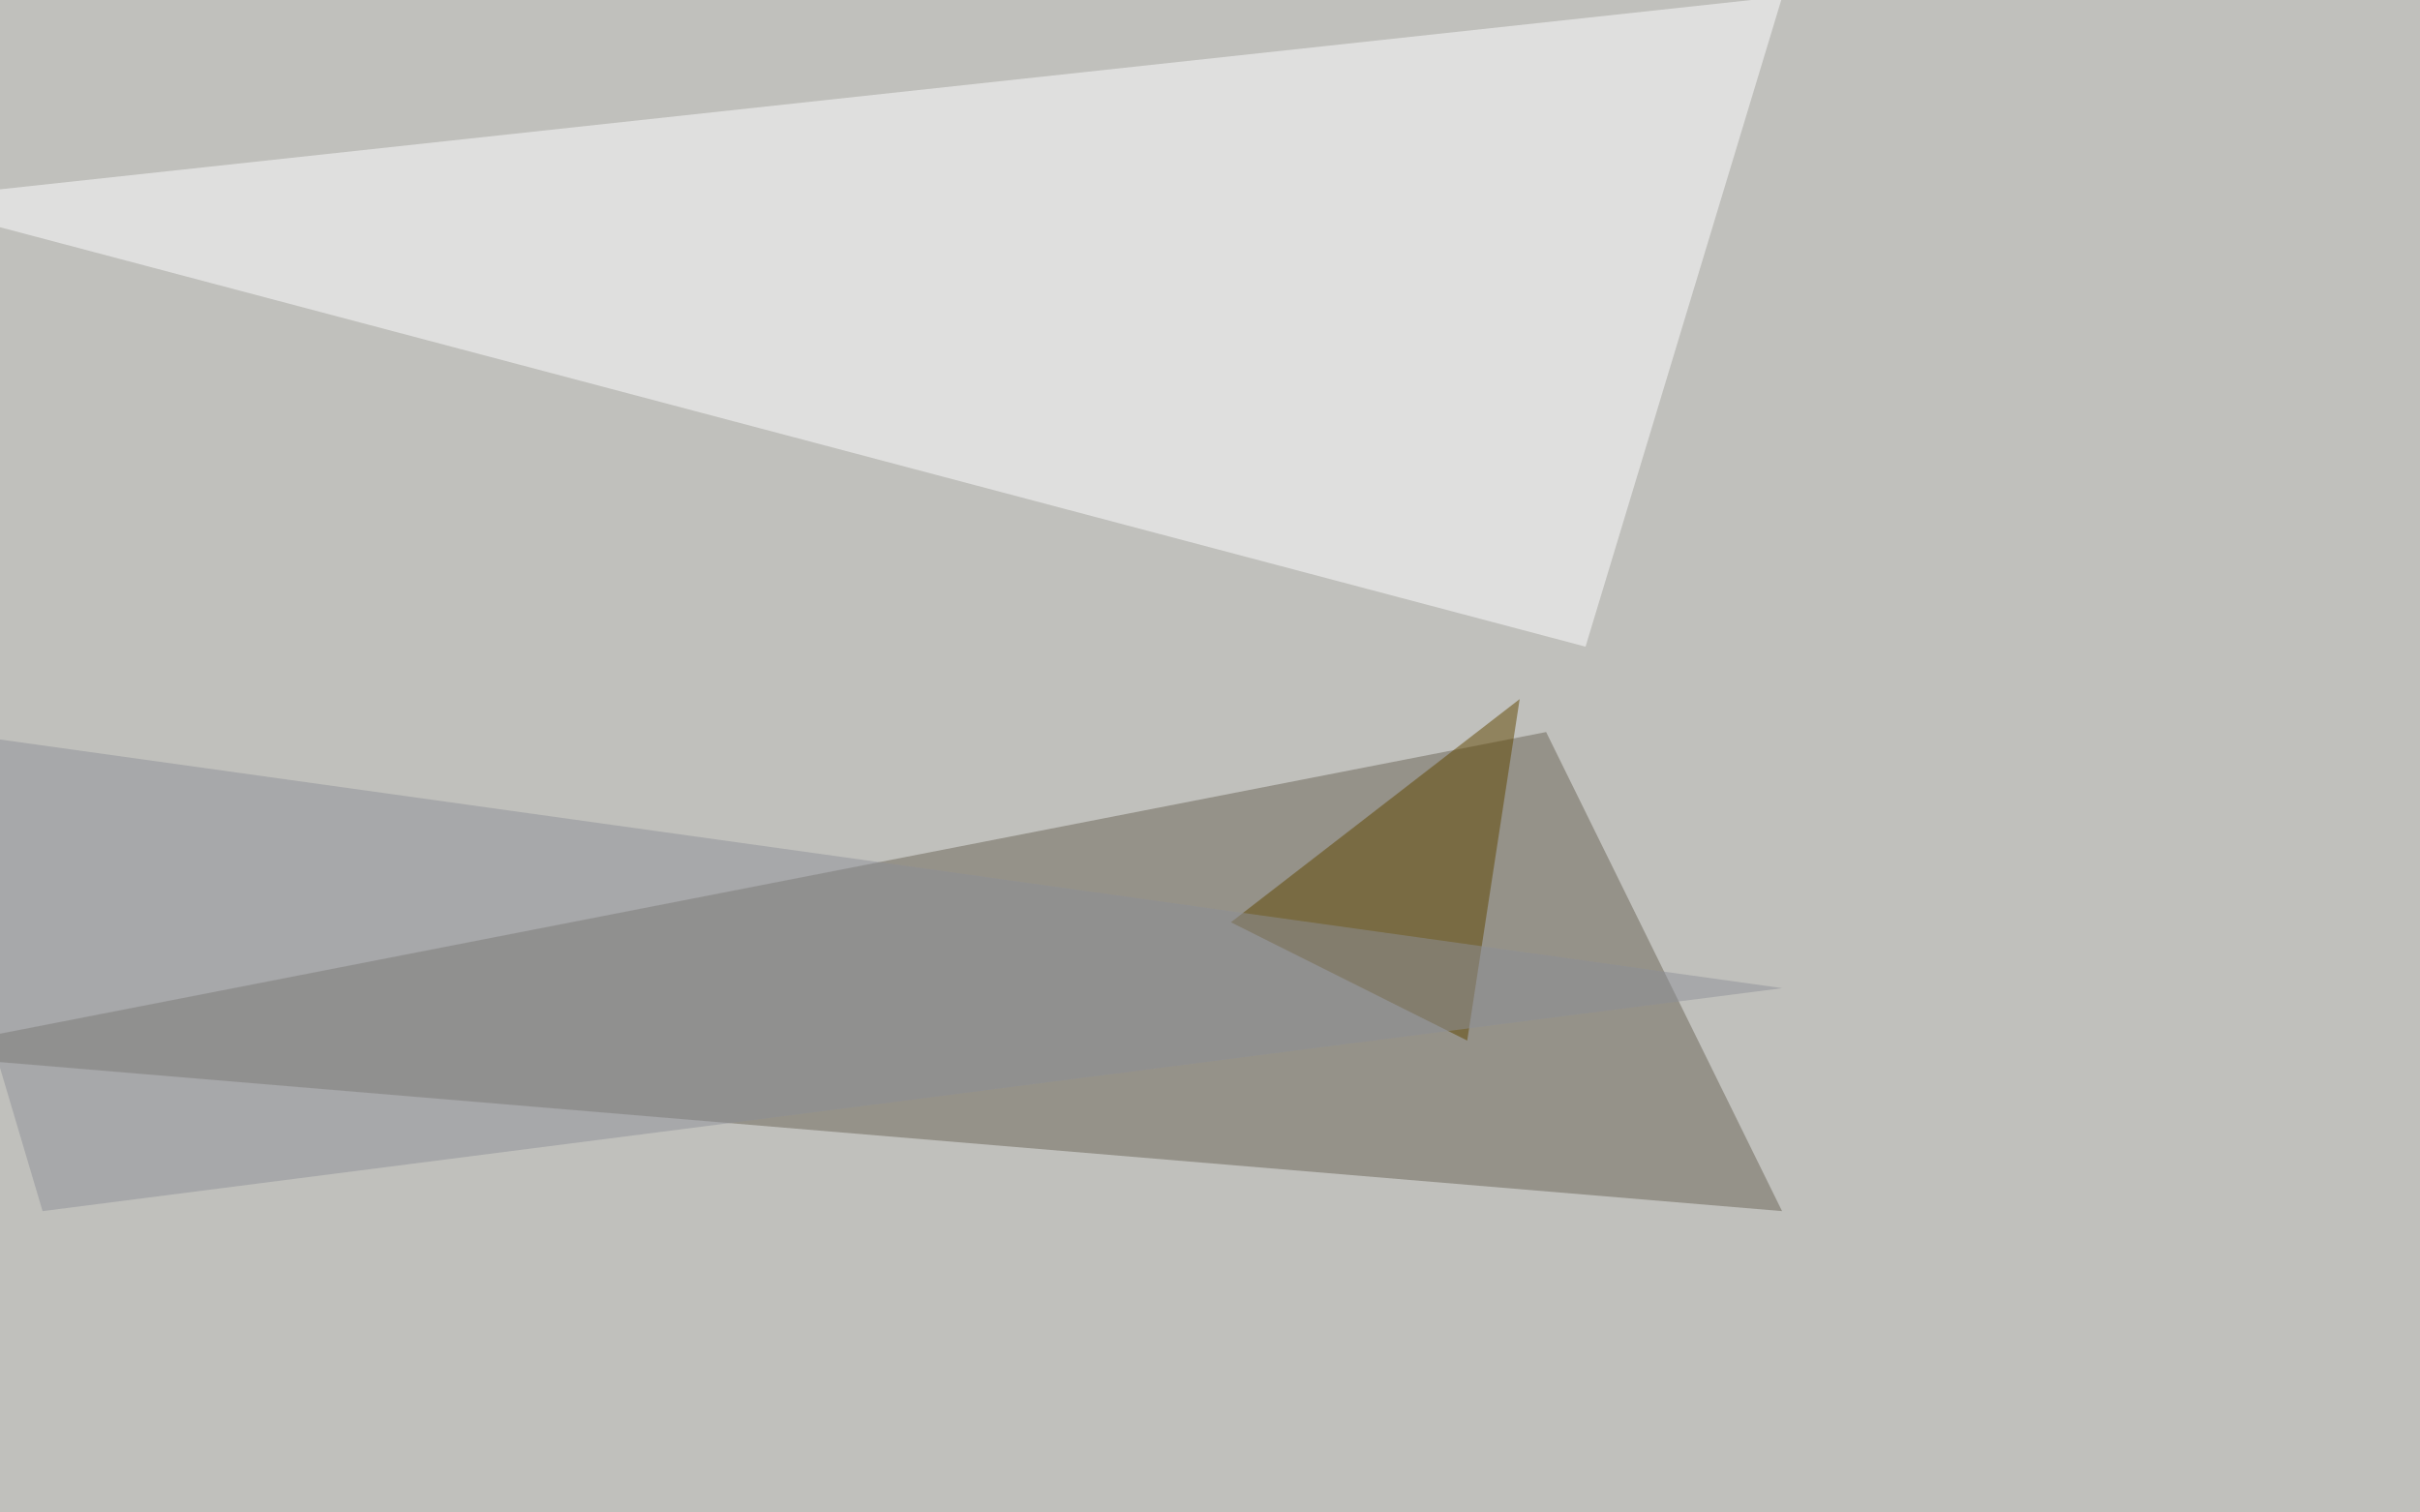
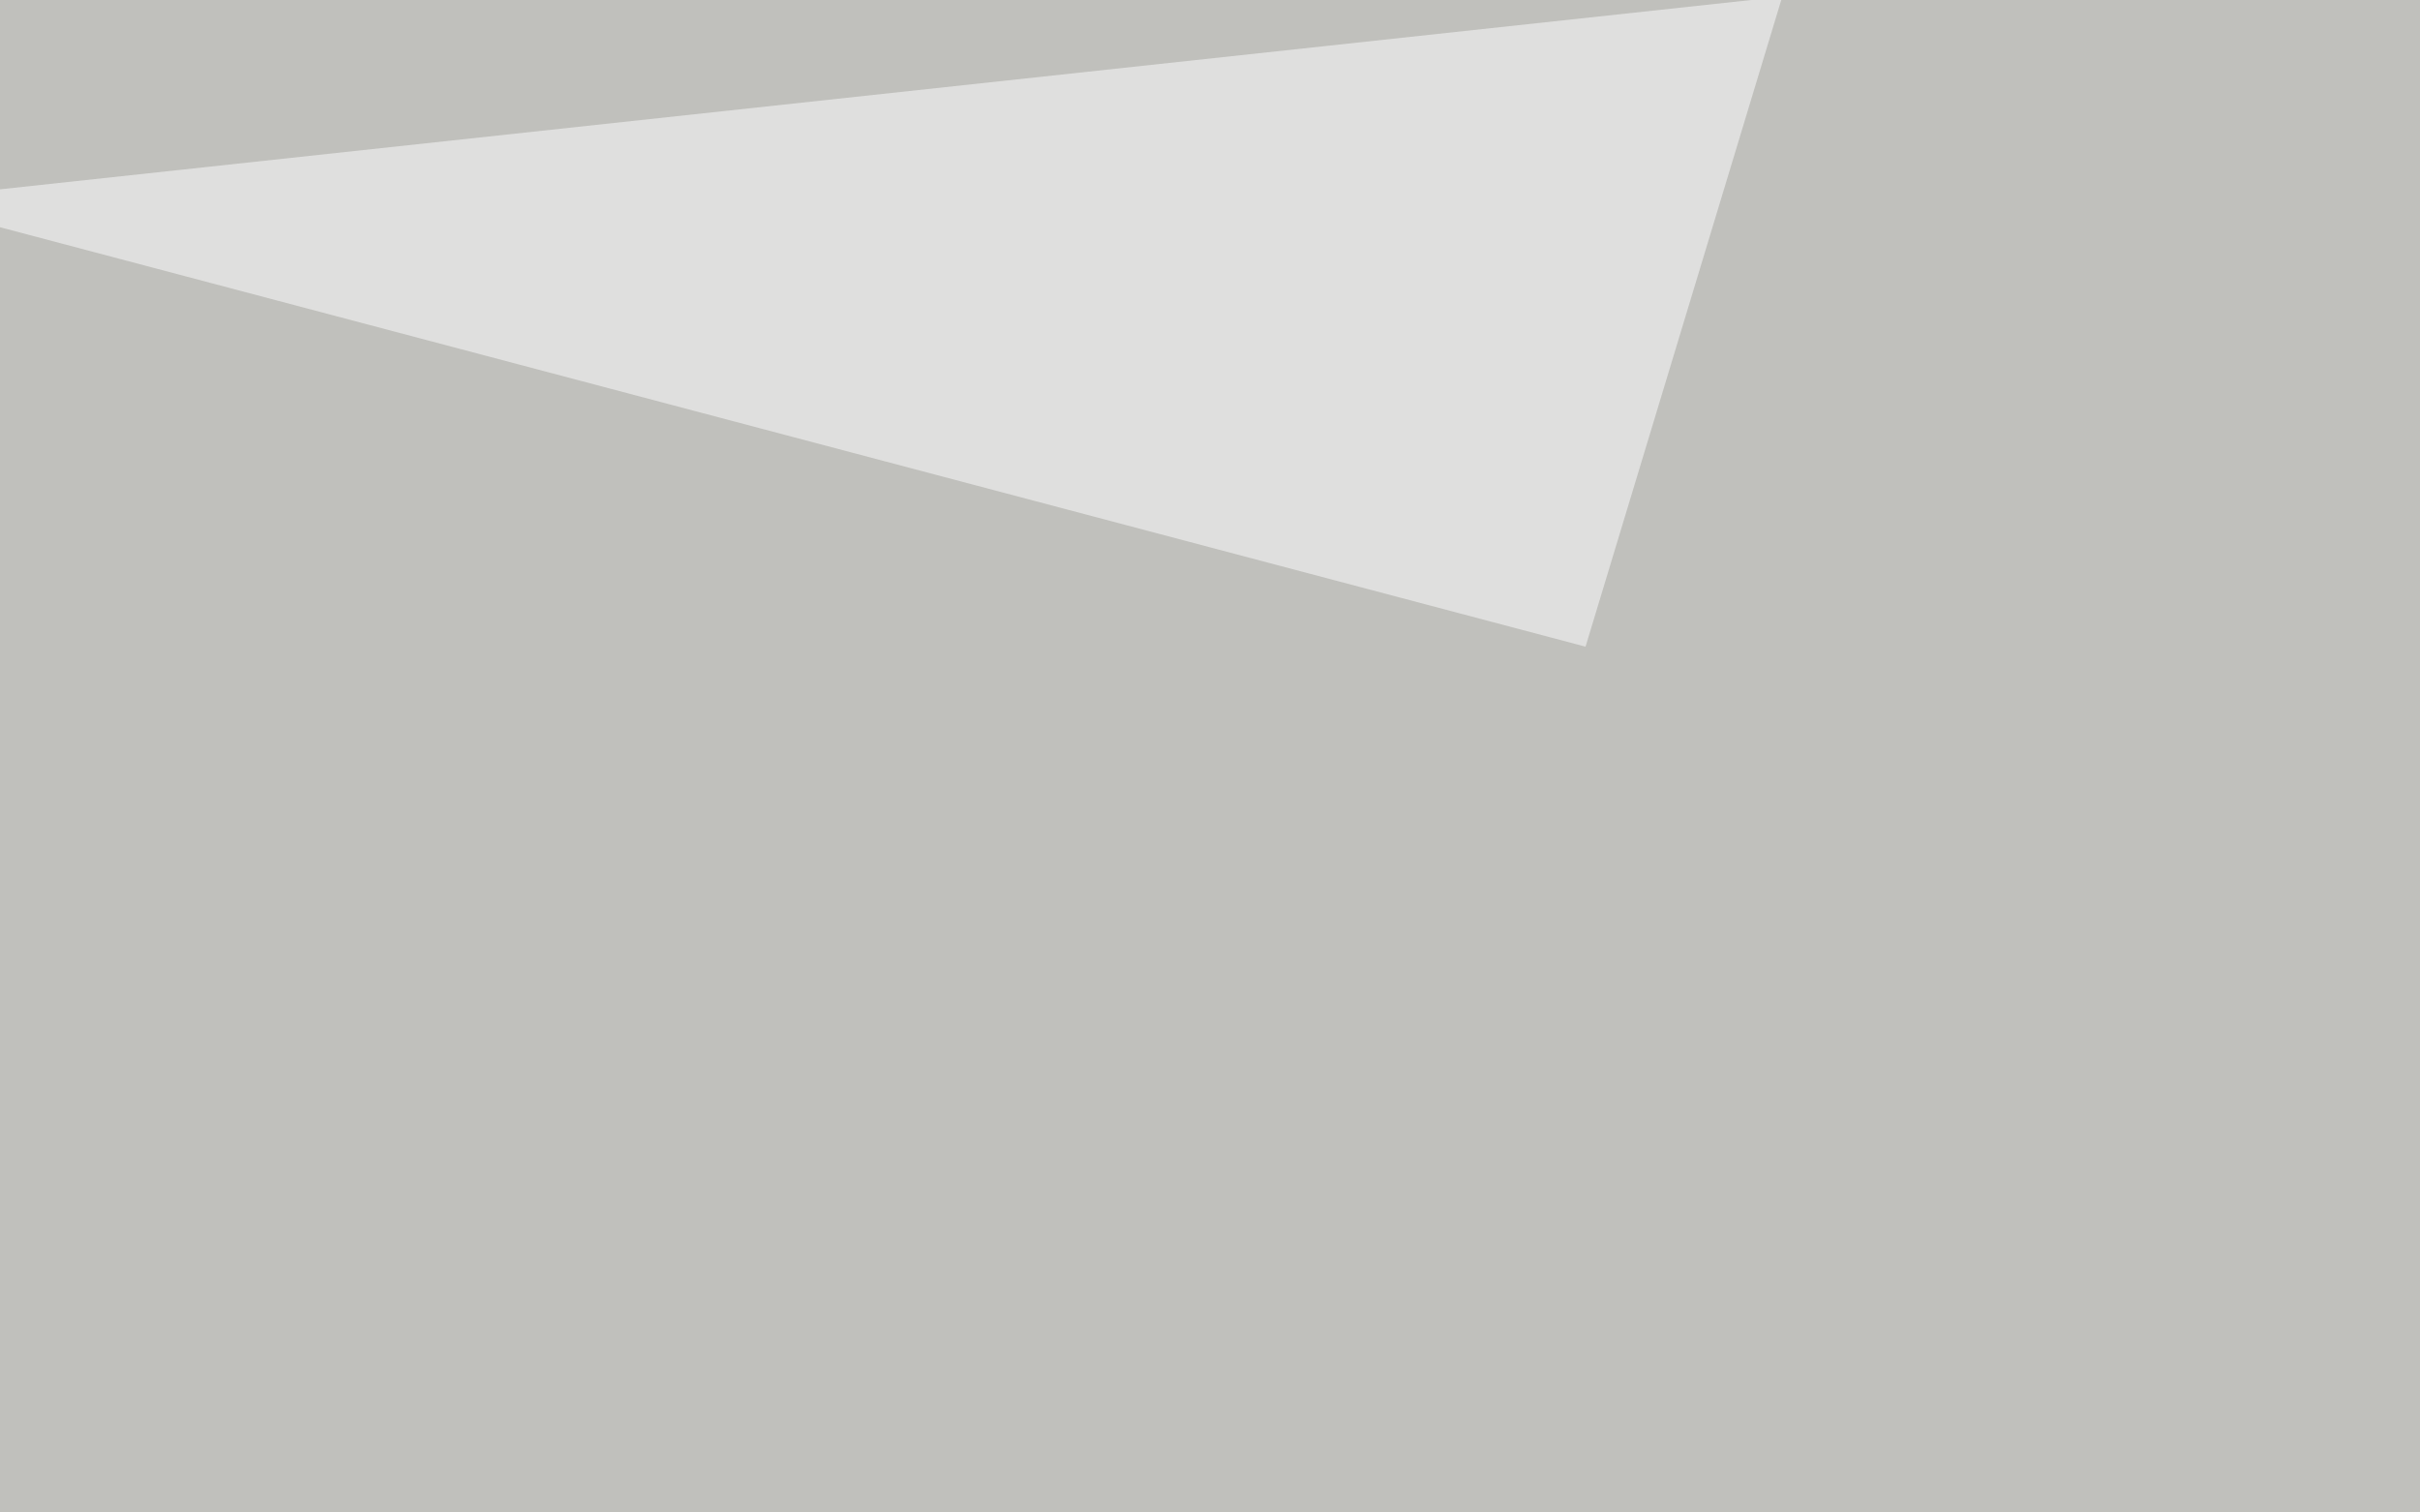
<svg xmlns="http://www.w3.org/2000/svg" width="1080" height="675">
  <filter id="a">
    <feGaussianBlur stdDeviation="55" />
  </filter>
  <rect width="100%" height="100%" fill="#c0c0bc" />
  <g filter="url(#a)">
    <g fill-opacity=".5">
-       <path fill="#6a6557" d="M690 326.7L-45.5 470.2l840.8 70.3z" />
      <path fill="#fefeff" d="M795.4-1.5L-45.4 89.4l753 199.2z" />
-       <path fill="#604700" d="M678.2 312l-23.4 152.4-105.5-52.8z" />
-       <path fill="#8e9098" d="M19 540.5L795.4 441-45.4 323.7z" />
    </g>
  </g>
</svg>